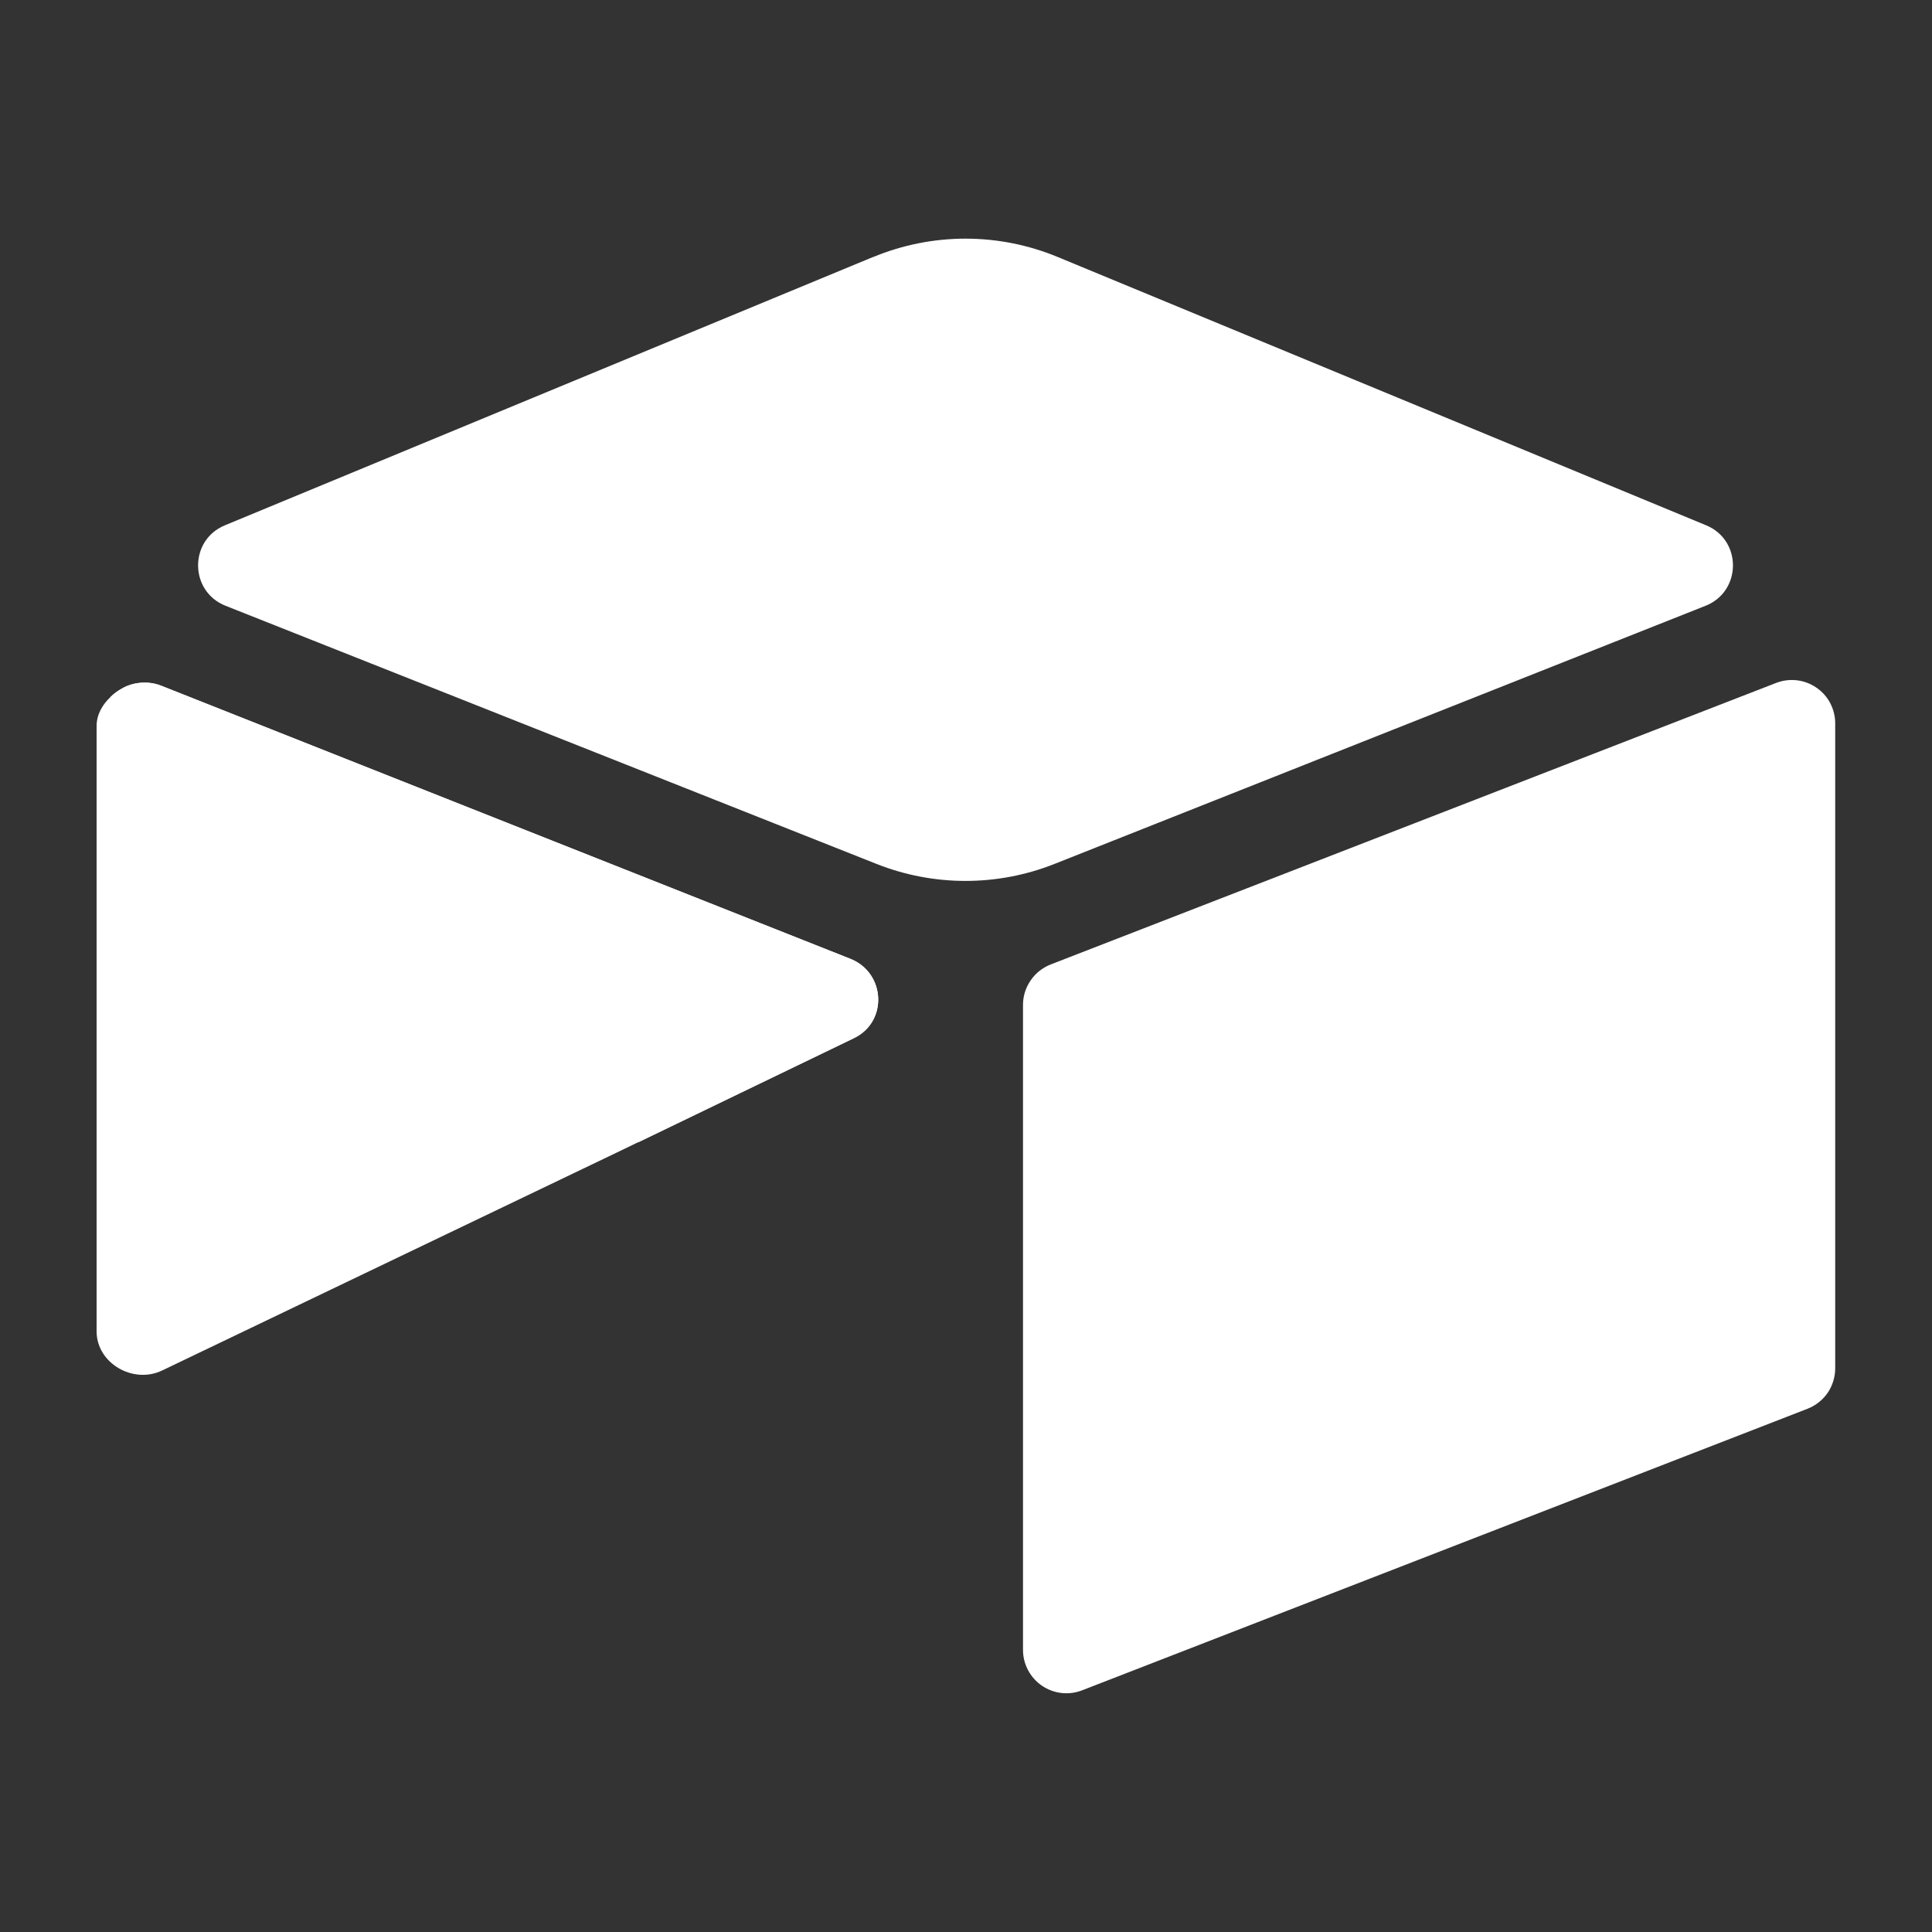
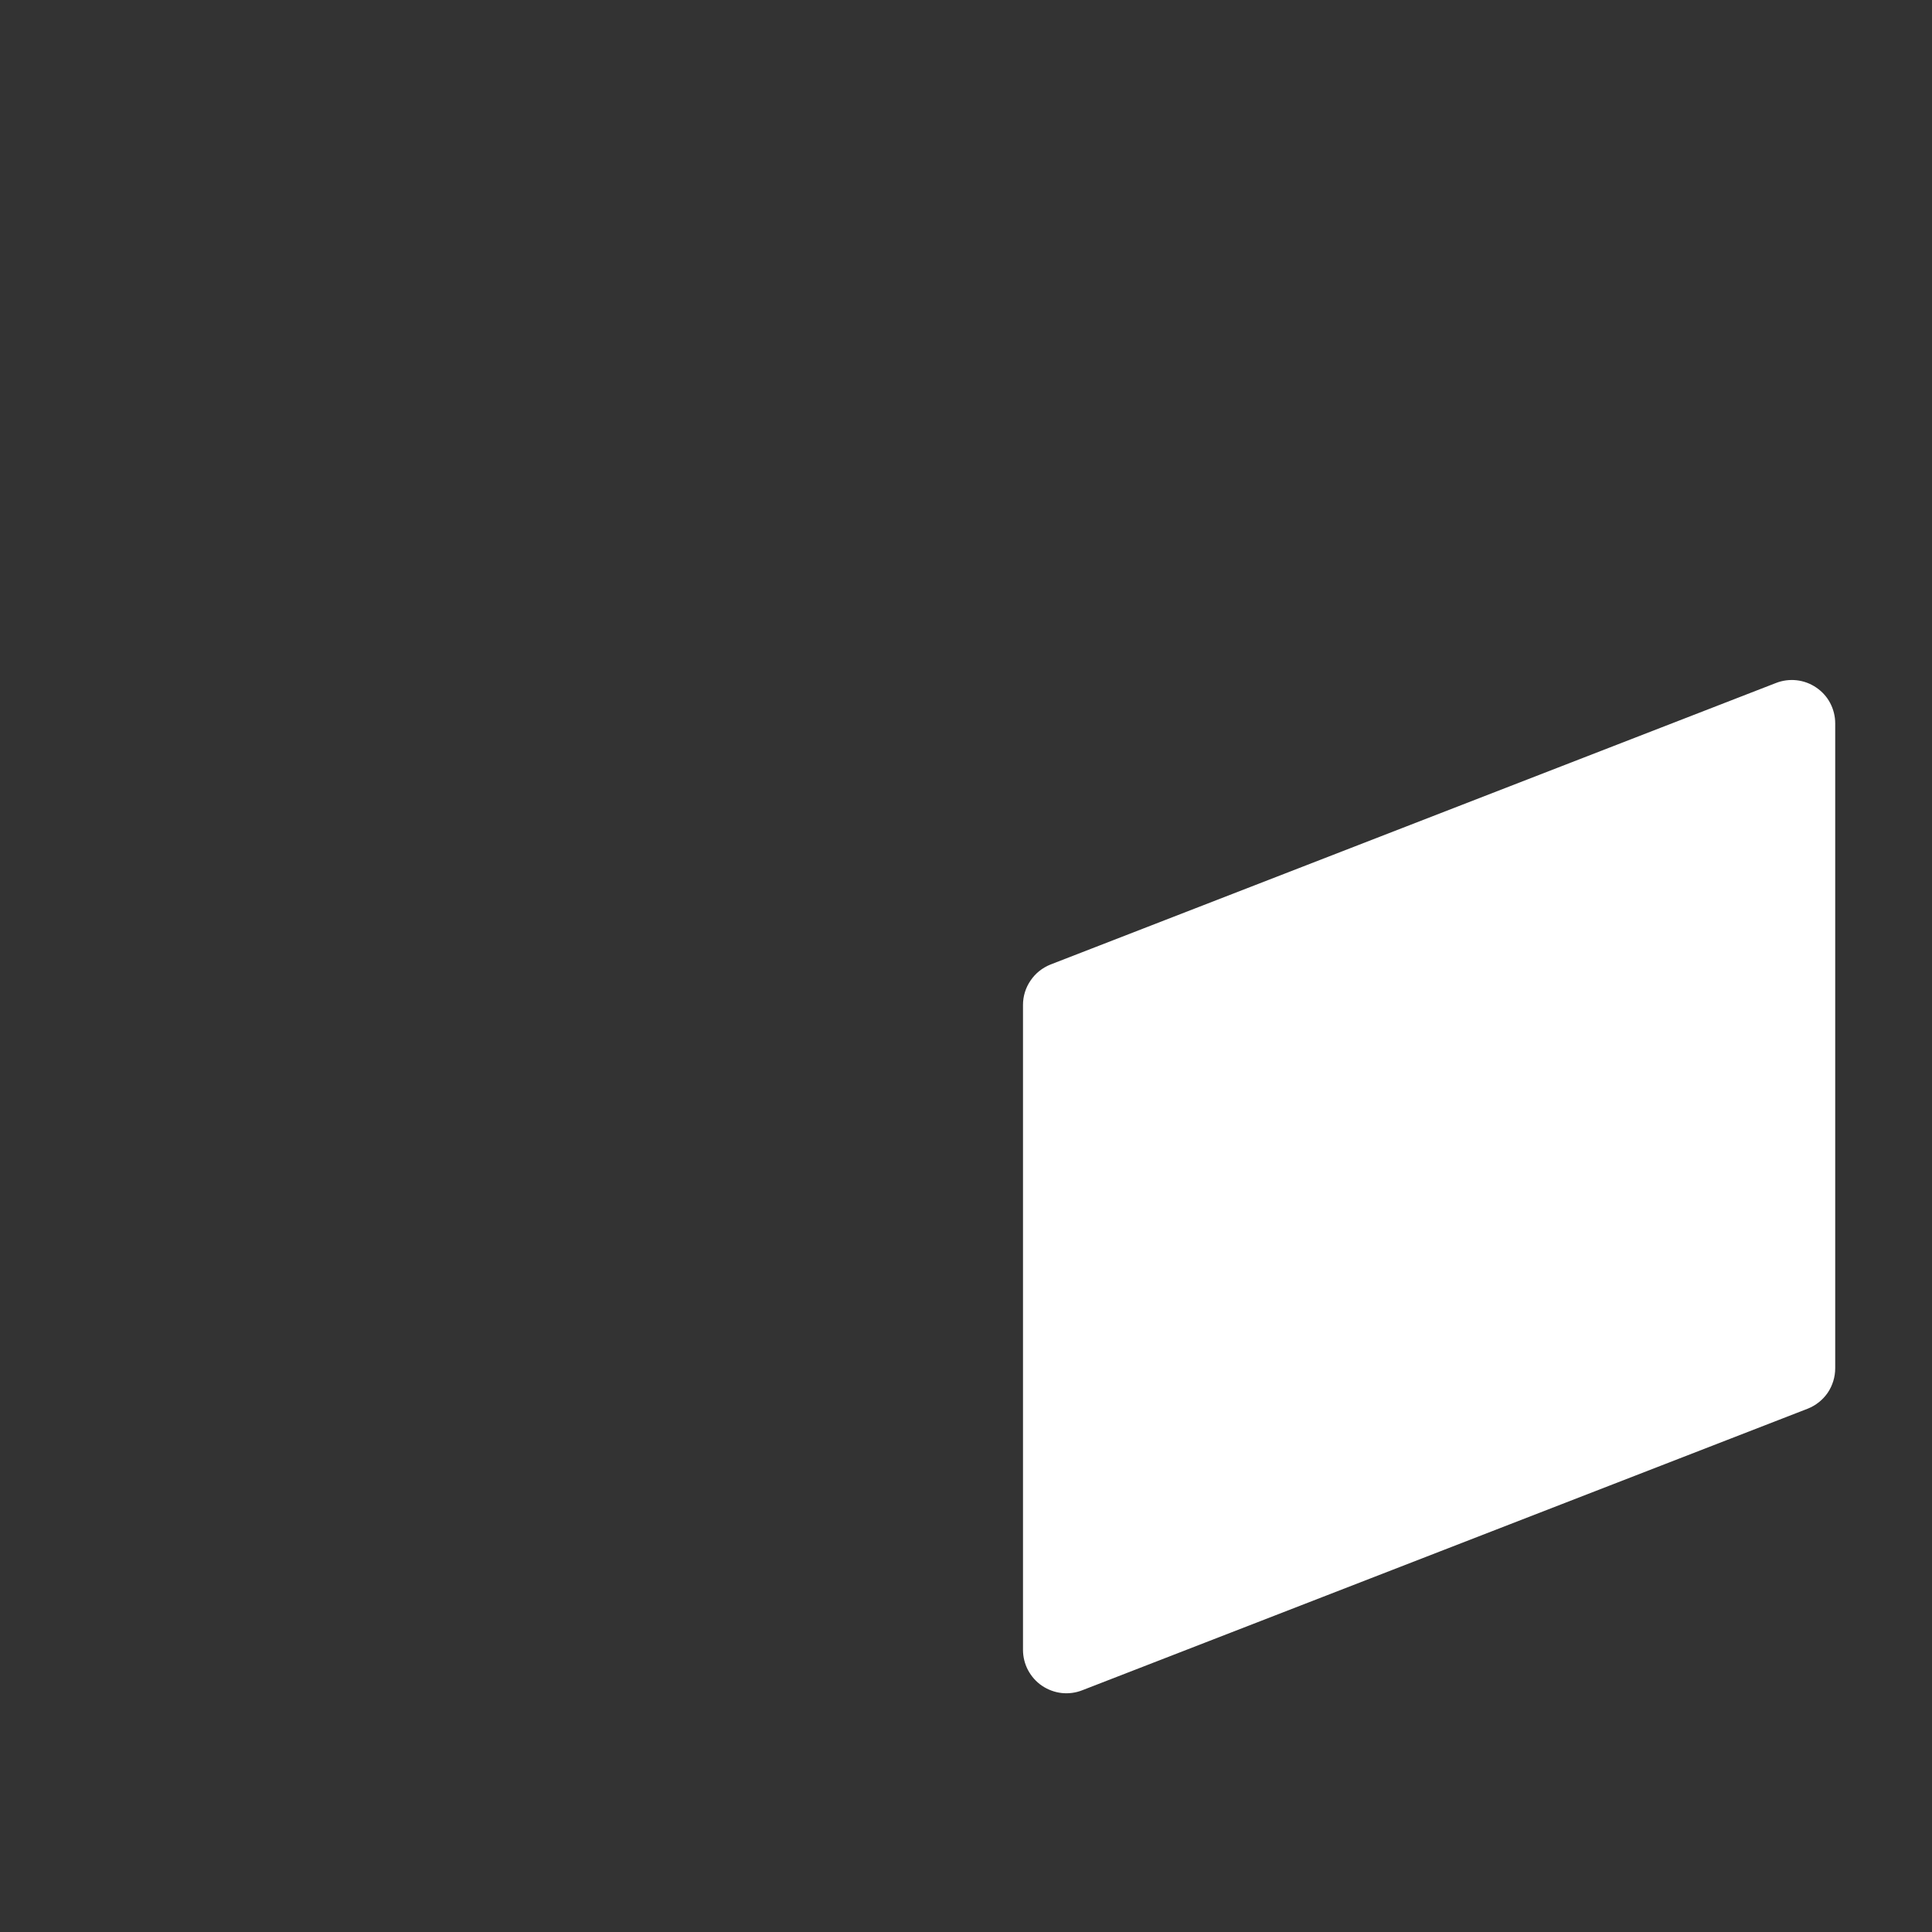
<svg xmlns="http://www.w3.org/2000/svg" width="20" height="20" viewBox="0 0 20 20" fill="none">
  <rect x="0" y="0" width="20" height="20" fill="#333333" stroke="none" />
-   <path d="M9.039 2.66L2.328 5.438C1.955 5.592 1.959 6.122 2.335 6.271L9.073 8.943C9.665 9.178 10.325 9.178 10.917 8.943L17.656 6.271C18.031 6.122 18.035 5.592 17.662 5.438L10.951 2.661C10.339 2.407 9.651 2.407 9.039 2.661" fill="white" />
  <path d="M10.59 10.403V17.079C10.59 17.152 10.608 17.225 10.642 17.289C10.677 17.354 10.726 17.41 10.787 17.451C10.848 17.492 10.918 17.518 10.99 17.526C11.063 17.534 11.137 17.524 11.205 17.497L18.715 14.582C18.798 14.549 18.87 14.491 18.921 14.417C18.971 14.342 18.998 14.254 18.998 14.164V7.488C18.998 7.415 18.98 7.343 18.946 7.278C18.912 7.213 18.862 7.158 18.801 7.117C18.741 7.076 18.671 7.05 18.598 7.042C18.525 7.034 18.451 7.044 18.383 7.071L10.874 9.985C10.79 10.019 10.718 10.076 10.668 10.151C10.617 10.225 10.59 10.313 10.59 10.403Z" fill="white" />
-   <path d="M8.838 10.747L6.383 11.932L1.679 14.187C1.381 14.331 1 14.114 1 13.782V7.516C1 7.396 1.061 7.293 1.144 7.215C1.178 7.181 1.216 7.153 1.258 7.13C1.37 7.062 1.531 7.044 1.667 7.098L8.801 9.925C9.167 10.069 9.195 10.577 8.838 10.747" fill="white" />
-   <path d="M8.839 10.748L6.61 11.824L1.145 7.215C1.178 7.181 1.217 7.153 1.258 7.13C1.371 7.062 1.531 7.044 1.668 7.098L8.802 9.925C9.167 10.069 9.195 10.577 8.839 10.748Z" fill="white" />
</svg>